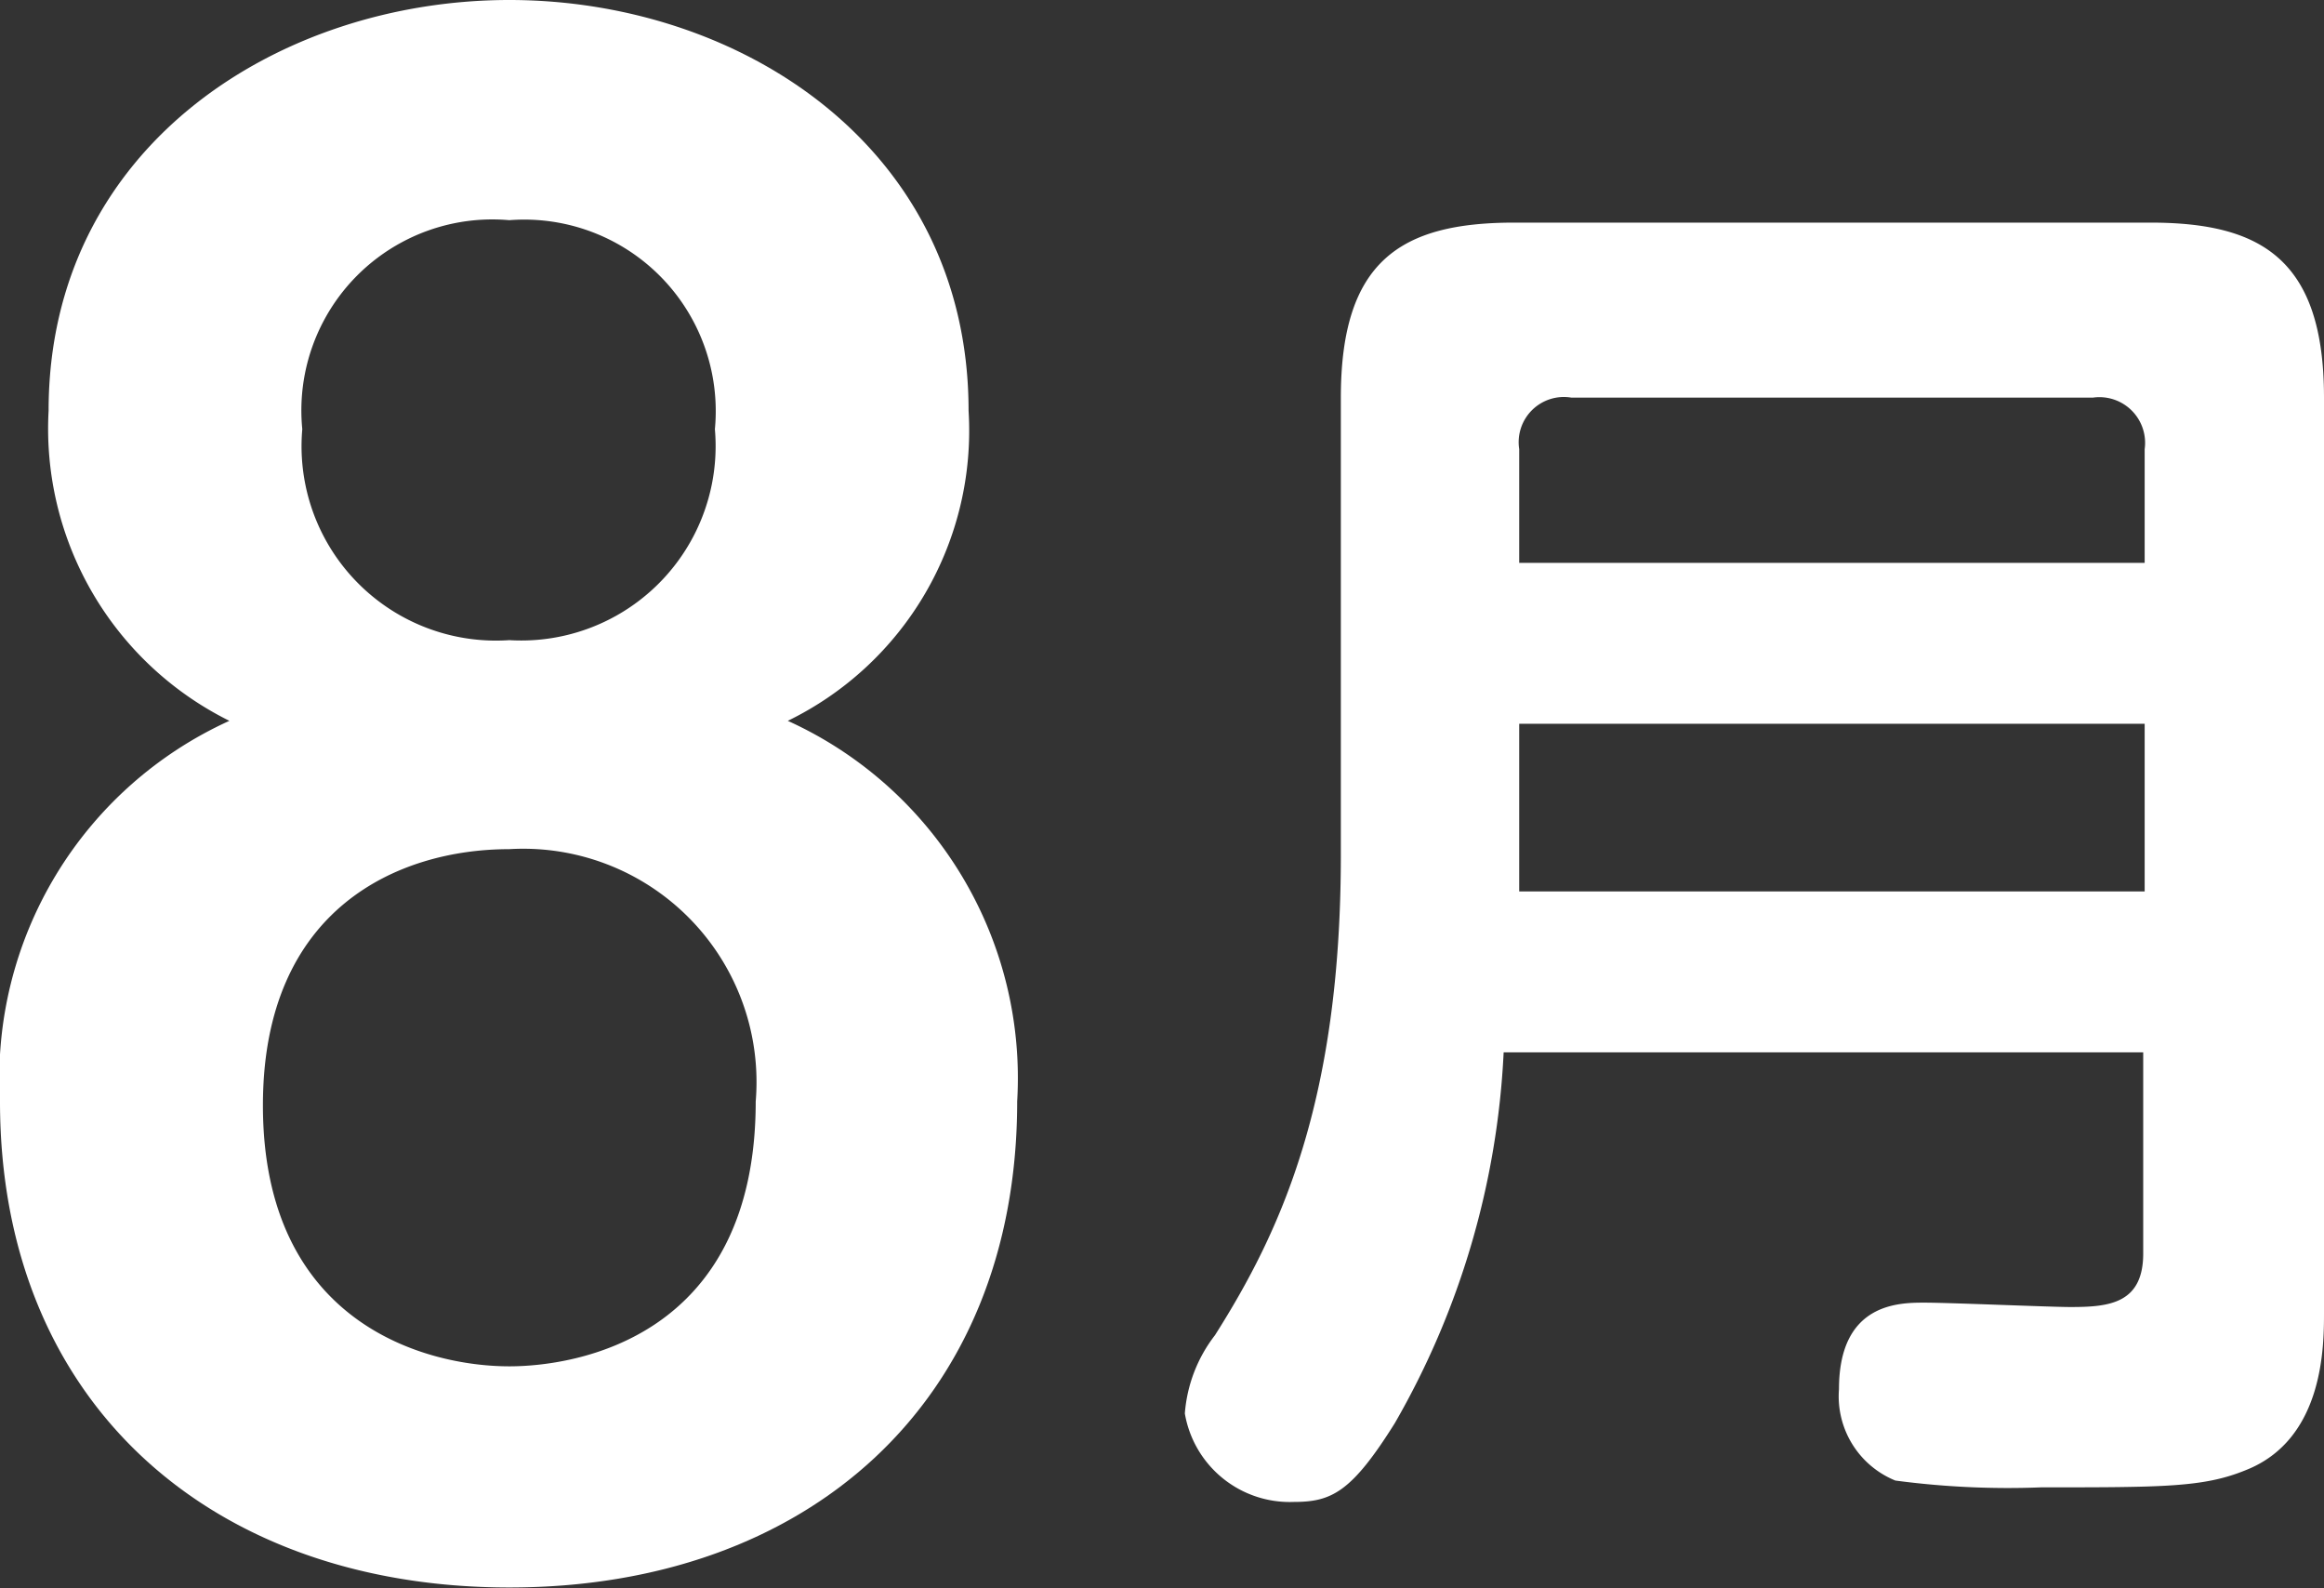
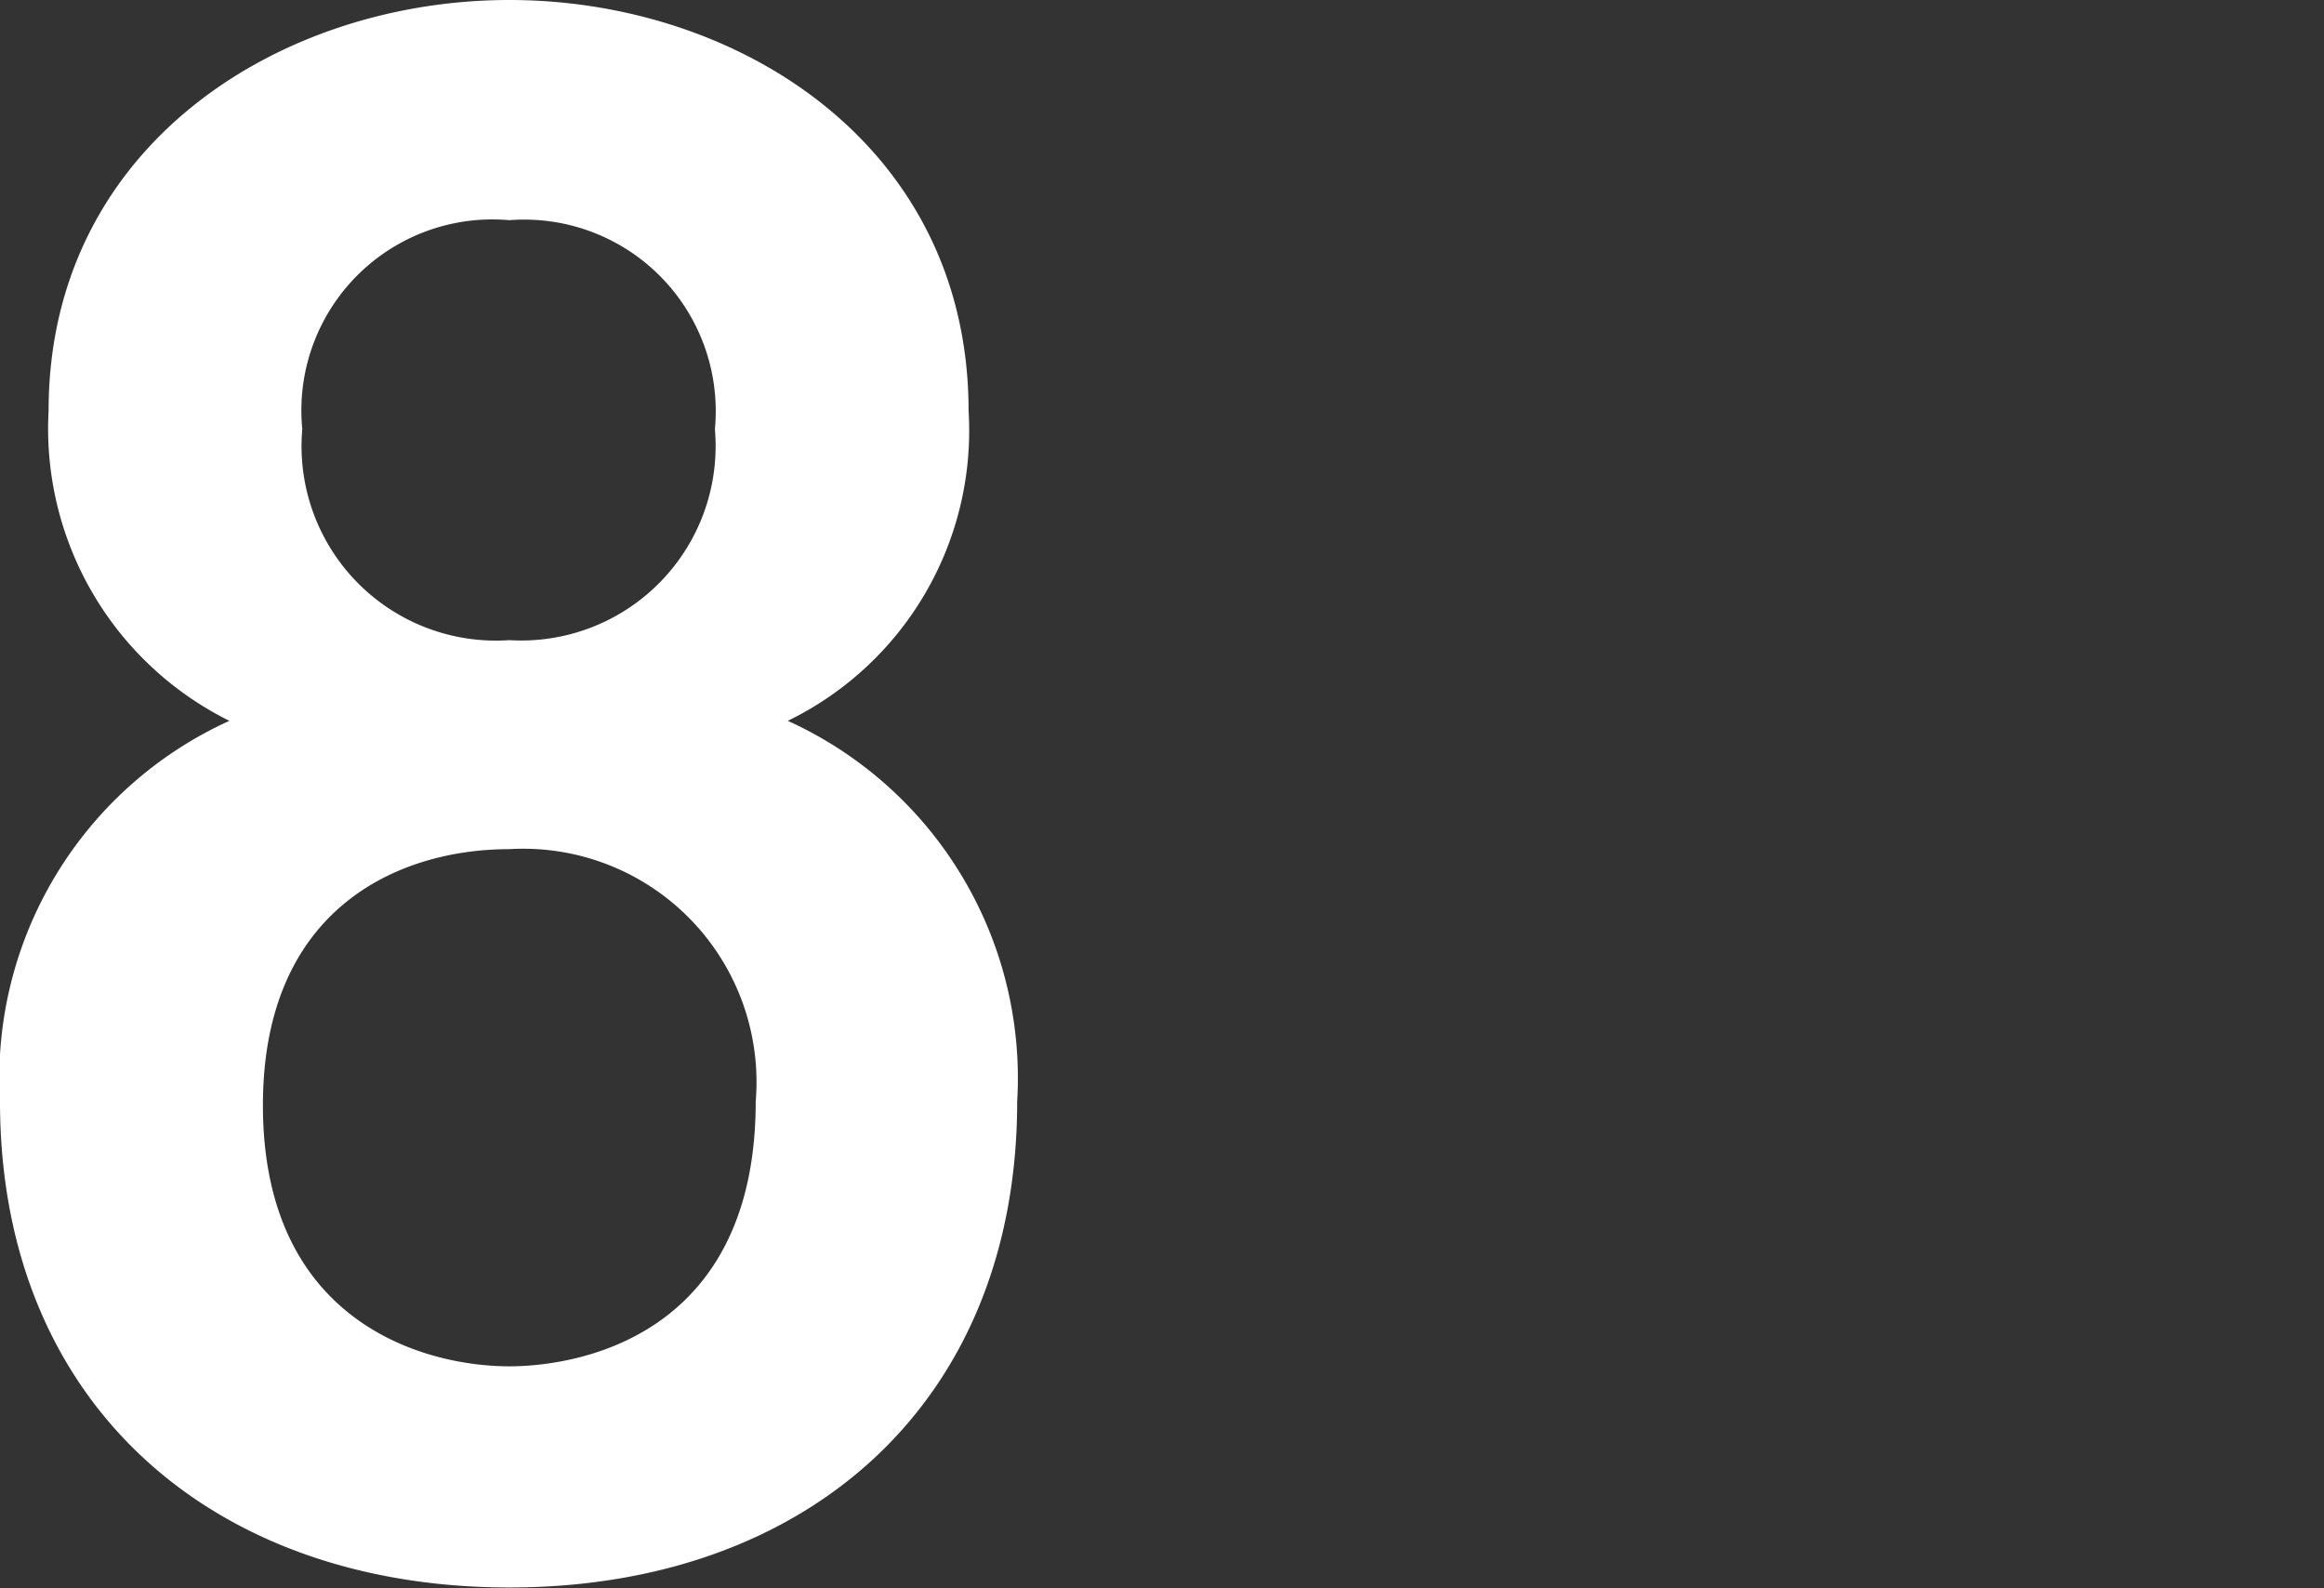
<svg xmlns="http://www.w3.org/2000/svg" width="47.82" height="32.68" viewBox="0 0 47.82 32.68">
  <rect x="0" y="0" width="47.82" height="32.68" fill="#333333" stroke="none" />
  <g>
    <path d="M1,8.45C1,3,5.76,0,10.48,0s9.45,3,9.45,8.45a6.64,6.64,0,0,1-3.72,6.38,8.07,8.07,0,0,1,4.72,7.83c0,6.22-4.34,10-10.45,10S0,28.88,0,22.66a8.07,8.07,0,0,1,4.72-7.83A6.71,6.71,0,0,1,1,8.45ZM5.41,22.74c0,4.49,3.35,5.37,5.07,5.37,1.35,0,5.07-.57,5.07-5.45a4.8,4.8,0,0,0-5.07-5.19C8.22,17.47,5.41,18.67,5.41,22.74ZM6.22,8.83a4,4,0,0,0,4.26,4.34,4,4,0,0,0,4.23-4.34,3.94,3.94,0,0,0-4.23-4.3A3.93,3.93,0,0,0,6.22,8.83Z" style="fill: #fff" />
-     <path d="M30.94,21.65a16.88,16.88,0,0,1-2.24,7.63c-.89,1.42-1.3,1.62-2.08,1.62a2.19,2.19,0,0,1-2.24-1.82A3,3,0,0,1,25,27.47c1.35-2.13,2.59-4.81,2.59-9.88V8.18c0-2.82,1.24-3.6,3.57-3.6H44.25c2.27,0,3.57.75,3.57,3.6V27c0,.69,0,2.62-1.62,3.25-.86.35-1.69.35-4.2.35a17.55,17.55,0,0,1-3-.14,1.87,1.87,0,0,1-1.16-1.88c0-1.78,1.24-1.78,1.76-1.78s2.59.09,3,.09c.78,0,1.5-.06,1.5-1.1V21.65ZM44.13,11.58V9.24a.94.94,0,0,0-1.06-1.06H32.33a.93.93,0,0,0-1.07,1.06v2.34ZM31.26,14.89v3.45H44.13V14.89Z" style="fill: #fff" />
  </g>
</svg>